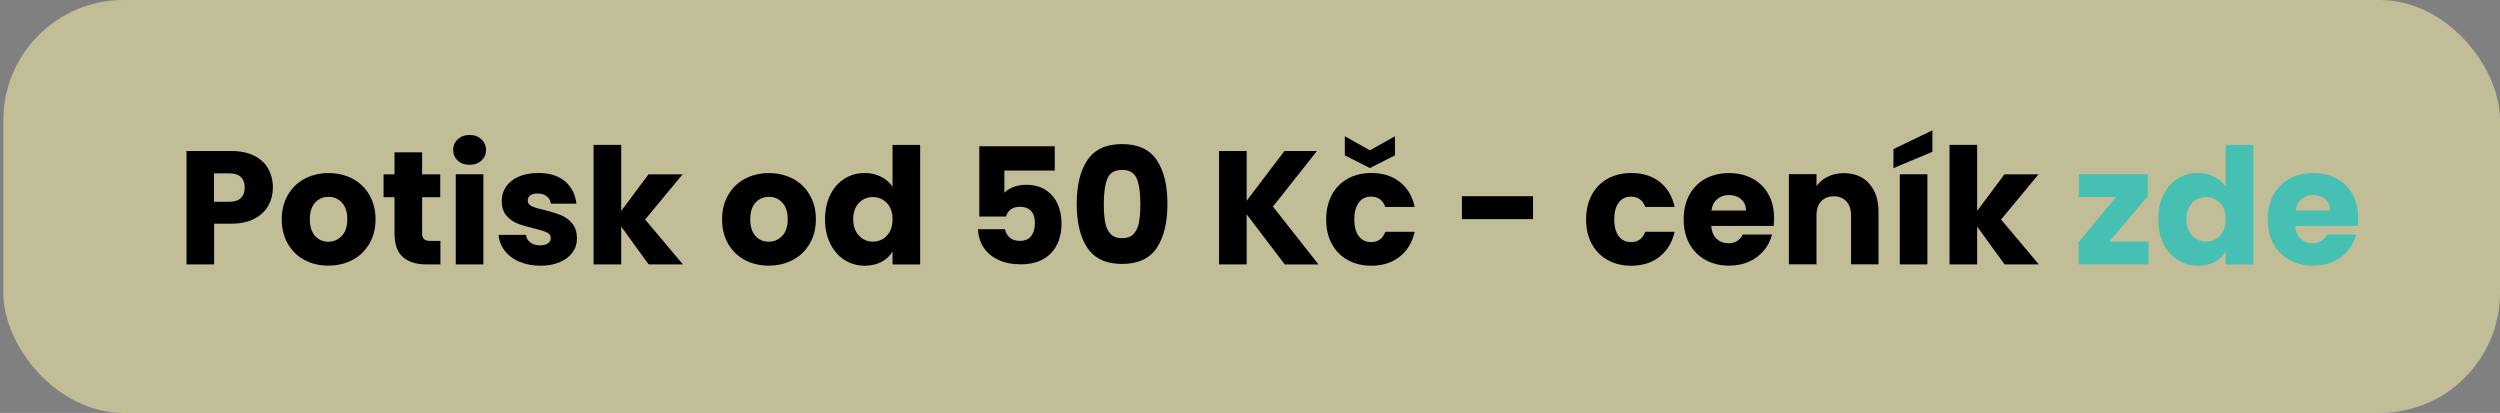
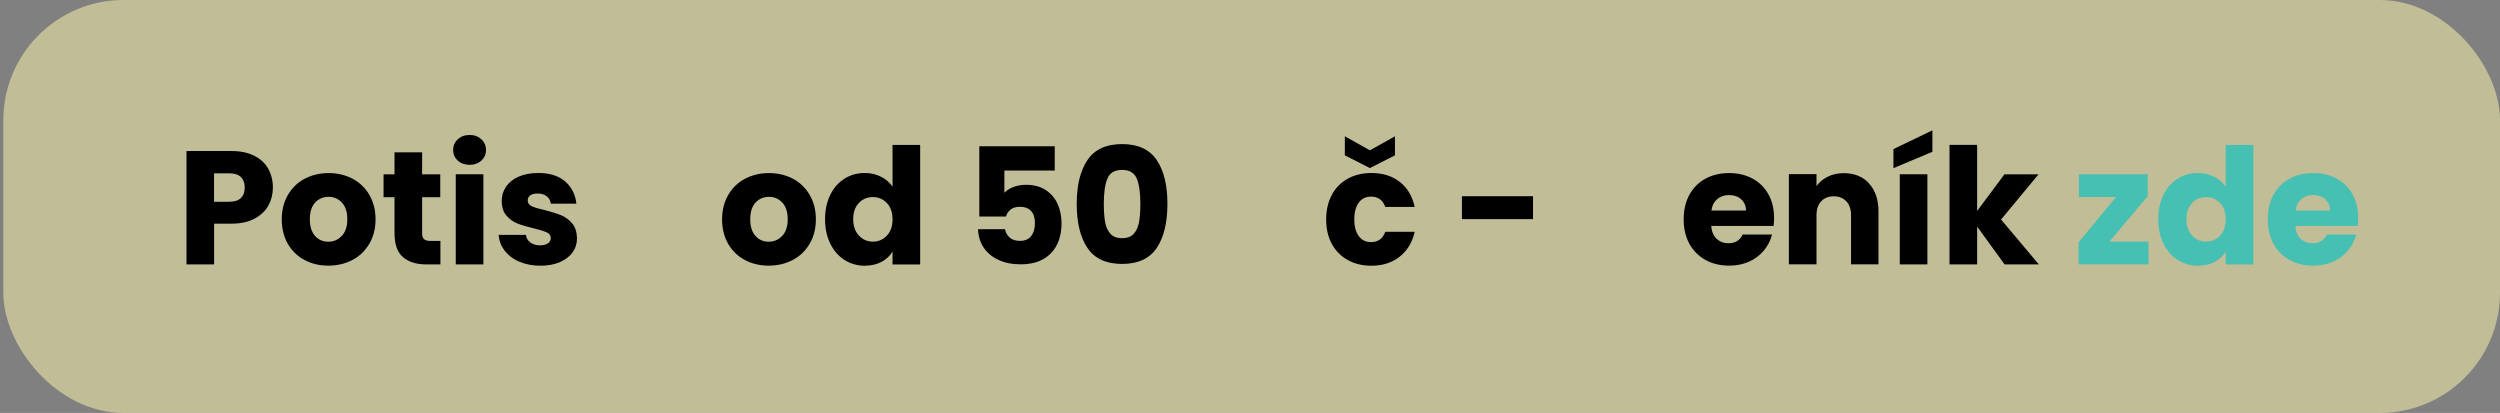
<svg xmlns="http://www.w3.org/2000/svg" id="Vrstva_1" version="1.1" viewBox="0 0 324.13 53.54">
  <rect x="0" y="0" width="324.13" height="53.54" fill="#808080" stroke="none" />
  <defs>
    <style>
      .st0 {
        fill: #45c0b2;
      }

      .st1 {
        fill: #fffbae;
        isolation: isolate;
        opacity: .5;
      }
    </style>
  </defs>
  <rect class="st1" x=".43" width="323.7" height="53.54" rx="15.59" ry="15.59" />
  <g>
    <path d="M34.8,26.64c-.39.71-.99,1.27-1.8,1.71-.81.43-1.81.65-3.02.65h-2.22v5.28h-3.58v-14.7h5.8c1.17,0,2.16.2,2.97.61.81.41,1.42.96,1.82,1.68s.61,1.53.61,2.45c0,.85-.2,1.63-.59,2.34ZM31.23,25.67c.34-.32.5-.77.5-1.36s-.17-1.04-.5-1.36c-.33-.32-.84-.48-1.53-.48h-1.95v3.69h1.95c.68,0,1.19-.16,1.53-.48Z" />
    <path d="M39.48,33.71c-.92-.49-1.63-1.19-2.16-2.09-.52-.91-.79-1.97-.79-3.18s.27-2.26.8-3.17c.53-.91,1.26-1.62,2.18-2.1s1.95-.73,3.1-.73,2.18.25,3.1.73c.92.49,1.65,1.19,2.18,2.1.53.92.8,1.97.8,3.17s-.27,2.26-.81,3.17c-.54.91-1.27,1.62-2.2,2.1-.93.49-1.97.73-3.11.73s-2.17-.24-3.09-.73ZM44.31,30.59c.48-.5.72-1.22.72-2.16s-.23-1.65-.7-2.16c-.47-.5-1.04-.75-1.73-.75s-1.28.25-1.74.74c-.46.5-.69,1.22-.69,2.17s.23,1.66.68,2.16c.45.5,1.02.75,1.71.75s1.27-.25,1.75-.75Z" />
    <path d="M57.1,31.24v3.04h-1.82c-1.3,0-2.31-.32-3.04-.95-.73-.63-1.09-1.67-1.09-3.11v-4.65h-1.42v-2.97h1.42v-2.85h3.58v2.85h2.35v2.97h-2.35v4.69c0,.35.08.6.25.75.17.15.45.23.84.23h1.28Z" />
    <path d="M59.35,20.82c-.4-.37-.6-.83-.6-1.37s.2-1.02.6-1.39.91-.56,1.54-.56,1.12.19,1.52.56.6.83.6,1.39-.2,1-.6,1.37-.9.55-1.52.55-1.14-.18-1.54-.55ZM62.67,22.59v11.69h-3.58v-11.69h3.58Z" />
    <path d="M67.3,33.92c-.8-.35-1.42-.83-1.88-1.43-.46-.61-.72-1.29-.77-2.04h3.54c.04.41.23.73.57.98.33.25.75.38,1.24.38.45,0,.79-.09,1.04-.26.24-.17.37-.4.37-.68,0-.33-.17-.58-.52-.74-.35-.16-.91-.34-1.7-.53-.84-.2-1.54-.4-2.09-.62-.56-.22-1.04-.56-1.44-1.03-.41-.47-.61-1.1-.61-1.9,0-.67.18-1.28.55-1.83s.91-.99,1.63-1.31c.72-.32,1.57-.48,2.57-.48,1.47,0,2.62.36,3.47,1.09.84.73,1.33,1.69,1.46,2.89h-3.31c-.06-.4-.23-.73-.53-.96s-.69-.36-1.18-.36c-.42,0-.74.08-.96.24-.22.16-.33.38-.33.66,0,.33.18.59.53.75.36.17.91.33,1.67.5.87.22,1.57.44,2.12.66.54.22,1.02.57,1.43,1.05.41.48.62,1.13.64,1.94,0,.68-.19,1.29-.58,1.83-.38.54-.94.96-1.65,1.27-.72.31-1.55.46-2.5.46-1.02,0-1.93-.17-2.72-.52Z" />
-     <path d="M84.1,34.28l-3.56-4.9v4.9h-3.58v-15.5h3.58v8.57l3.54-4.75h4.42l-4.86,5.86,4.9,5.82h-4.44Z" />
    <path d="M96.57,33.71c-.92-.49-1.63-1.19-2.16-2.09-.52-.91-.79-1.97-.79-3.18s.27-2.26.8-3.17c.53-.91,1.26-1.62,2.18-2.1s1.95-.73,3.1-.73,2.18.25,3.1.73c.92.49,1.65,1.19,2.18,2.1.53.92.8,1.97.8,3.17s-.27,2.26-.81,3.17c-.54.91-1.27,1.62-2.2,2.1-.93.49-1.97.73-3.11.73s-2.17-.24-3.09-.73ZM101.41,30.59c.48-.5.72-1.22.72-2.16s-.23-1.65-.7-2.16c-.47-.5-1.04-.75-1.73-.75s-1.28.25-1.74.74c-.46.5-.69,1.22-.69,2.17s.23,1.66.68,2.16c.45.5,1.02.75,1.71.75s1.27-.25,1.75-.75Z" />
    <path d="M107.65,25.25c.45-.91,1.07-1.61,1.85-2.09.78-.49,1.65-.73,2.62-.73.77,0,1.47.16,2.1.48.63.32,1.13.75,1.5,1.3v-5.42h3.58v15.5h-3.58v-1.68c-.33.56-.81,1.01-1.43,1.34s-1.34.5-2.17.5c-.96,0-1.84-.25-2.62-.74-.78-.5-1.4-1.2-1.85-2.12-.45-.91-.68-1.97-.68-3.17s.23-2.25.68-3.16ZM114.98,26.32c-.5-.52-1.1-.77-1.81-.77s-1.32.25-1.81.76-.74,1.21-.74,2.1.25,1.6.74,2.13,1.1.79,1.81.79,1.32-.26,1.81-.78c.5-.52.74-1.22.74-2.12s-.25-1.6-.74-2.12Z" />
    <path d="M136.75,22.11h-6.53v2.89c.28-.31.67-.56,1.17-.75.5-.2,1.05-.29,1.63-.29,1.05,0,1.92.24,2.61.71.69.47,1.2,1.09,1.52,1.84s.48,1.57.48,2.45c0,1.63-.46,2.93-1.38,3.88s-2.22,1.43-3.9,1.43c-1.12,0-2.09-.19-2.91-.58-.82-.38-1.46-.92-1.91-1.6-.45-.68-.69-1.47-.73-2.37h3.5c.08.43.29.79.61,1.08s.76.43,1.32.43c.66,0,1.15-.21,1.47-.63.32-.42.48-.98.48-1.68s-.17-1.21-.5-1.57-.82-.54-1.47-.54c-.48,0-.87.12-1.17.35s-.51.53-.61.91h-3.46v-9.11h9.78v3.14Z" />
    <path d="M140.99,20.75c.93-1.38,2.43-2.07,4.49-2.07s3.56.69,4.49,2.07c.93,1.38,1.39,3.28,1.39,5.68s-.46,4.33-1.39,5.72c-.93,1.38-2.43,2.07-4.49,2.07s-3.56-.69-4.49-2.07c-.93-1.38-1.39-3.29-1.39-5.72s.46-4.29,1.39-5.68ZM147.39,23.17c-.31-.76-.94-1.14-1.91-1.14s-1.6.38-1.91,1.14c-.31.76-.46,1.85-.46,3.26,0,.95.06,1.73.17,2.36.11.62.34,1.12.68,1.51.34.38.85.58,1.52.58s1.18-.19,1.52-.58c.34-.38.57-.89.68-1.51.11-.62.17-1.41.17-2.36,0-1.41-.15-2.5-.46-3.26Z" />
-     <path d="M166.57,34.28l-4.94-6.49v6.49h-3.58v-14.7h3.58v6.45l4.9-6.45h4.21l-5.7,7.21,5.91,7.5h-4.38Z" />
    <path d="M172.68,25.25c.5-.91,1.19-1.61,2.07-2.09s1.9-.73,3.05-.73c1.47,0,2.69.38,3.68,1.15s1.63,1.85,1.94,3.25h-3.81c-.32-.89-.94-1.34-1.86-1.34-.66,0-1.18.25-1.57.76-.39.51-.59,1.24-.59,2.19s.2,1.68.59,2.19c.39.51.91.76,1.57.76.92,0,1.54-.45,1.86-1.34h3.81c-.31,1.37-.96,2.44-1.95,3.23-.99.78-2.21,1.17-3.67,1.17-1.15,0-2.16-.24-3.05-.73-.89-.49-1.58-1.19-2.07-2.09-.5-.91-.74-1.97-.74-3.18s.25-2.28.74-3.18ZM180.86,20.14l-3.25,1.65-3.25-1.65v-2.47l3.25,1.82,3.25-1.82v2.47Z" />
    <path d="M198.76,25.44v2.97h-9.22v-2.97h9.22Z" />
-     <path d="M206.38,25.25c.5-.91,1.19-1.61,2.07-2.09s1.9-.73,3.05-.73c1.47,0,2.69.38,3.68,1.15s1.63,1.85,1.94,3.25h-3.81c-.32-.89-.94-1.34-1.86-1.34-.66,0-1.18.25-1.57.76-.39.51-.59,1.24-.59,2.19s.2,1.68.59,2.19c.39.51.91.76,1.57.76.92,0,1.54-.45,1.86-1.34h3.81c-.31,1.37-.96,2.44-1.95,3.23-.99.78-2.21,1.17-3.67,1.17-1.15,0-2.16-.24-3.05-.73-.89-.49-1.58-1.19-2.07-2.09-.5-.91-.74-1.97-.74-3.18s.25-2.28.74-3.18Z" />
    <path d="M229.97,29.29h-8.11c.06.73.29,1.28.7,1.67.41.38.92.58,1.52.58.89,0,1.51-.38,1.86-1.13h3.81c-.2.77-.55,1.46-1.06,2.07-.51.61-1.15,1.1-1.92,1.44-.77.35-1.63.52-2.58.52-1.15,0-2.16-.24-3.06-.73-.89-.49-1.59-1.19-2.09-2.09-.5-.91-.75-1.97-.75-3.18s.25-2.28.74-3.18c.5-.91,1.19-1.61,2.08-2.09.89-.49,1.92-.73,3.08-.73s2.14.24,3.02.71c.88.48,1.57,1.15,2.06,2.03.5.88.74,1.91.74,3.08,0,.34-.02.68-.06,1.05ZM226.37,27.3c0-.61-.21-1.1-.63-1.47s-.94-.54-1.57-.54-1.11.17-1.52.52c-.41.35-.67.84-.76,1.49h4.48Z" />
    <path d="M242.32,23.79c.82.89,1.23,2.1,1.23,3.65v6.83h-3.56v-6.35c0-.78-.2-1.39-.61-1.82s-.95-.65-1.63-.65-1.23.22-1.63.65c-.41.43-.61,1.04-.61,1.82v6.35h-3.58v-11.69h3.58v1.55c.36-.52.85-.92,1.47-1.23.61-.3,1.31-.45,2.07-.45,1.37,0,2.46.44,3.28,1.33Z" />
    <path d="M250.54,19.68l-5.05,2.12v-2.47l5.05-2.43v2.79ZM249.89,22.59v11.69h-3.58v-11.69h3.58Z" />
    <path d="M259.9,34.28l-3.56-4.9v4.9h-3.58v-15.5h3.58v8.57l3.54-4.75h4.42l-4.86,5.86,4.9,5.82h-4.44Z" />
    <path class="st0" d="M273.49,31.32h5.07v2.95h-9.07v-2.85l4.86-5.88h-4.82v-2.95h8.92v2.85l-4.96,5.88Z" />
    <path class="st0" d="M280.5,25.25c.45-.91,1.07-1.61,1.85-2.09.78-.49,1.65-.73,2.62-.73.77,0,1.47.16,2.1.48.63.32,1.13.75,1.5,1.3v-5.42h3.58v15.5h-3.58v-1.68c-.33.56-.81,1.01-1.43,1.34s-1.34.5-2.17.5c-.96,0-1.84-.25-2.62-.74-.78-.5-1.4-1.2-1.85-2.12-.45-.91-.68-1.97-.68-3.17s.23-2.25.68-3.16ZM287.83,26.32c-.5-.52-1.1-.77-1.81-.77s-1.32.25-1.81.76-.74,1.21-.74,2.1.25,1.6.74,2.13,1.1.79,1.81.79,1.32-.26,1.81-.78c.5-.52.74-1.22.74-2.12s-.25-1.6-.74-2.12Z" />
    <path class="st0" d="M305.7,29.29h-8.11c.06.73.29,1.28.7,1.67.41.38.92.58,1.52.58.89,0,1.51-.38,1.86-1.13h3.81c-.2.77-.55,1.46-1.06,2.07-.51.61-1.15,1.1-1.92,1.44-.77.35-1.63.52-2.58.52-1.15,0-2.16-.24-3.06-.73-.89-.49-1.59-1.19-2.09-2.09-.5-.91-.75-1.97-.75-3.18s.25-2.28.74-3.18c.5-.91,1.19-1.61,2.08-2.09.89-.49,1.92-.73,3.08-.73s2.14.24,3.02.71c.88.48,1.57,1.15,2.06,2.03.5.88.74,1.91.74,3.08,0,.34-.02.68-.06,1.05ZM302.1,27.3c0-.61-.21-1.1-.63-1.47s-.94-.54-1.57-.54-1.11.17-1.52.52c-.41.35-.67.84-.76,1.49h4.48Z" />
  </g>
</svg>